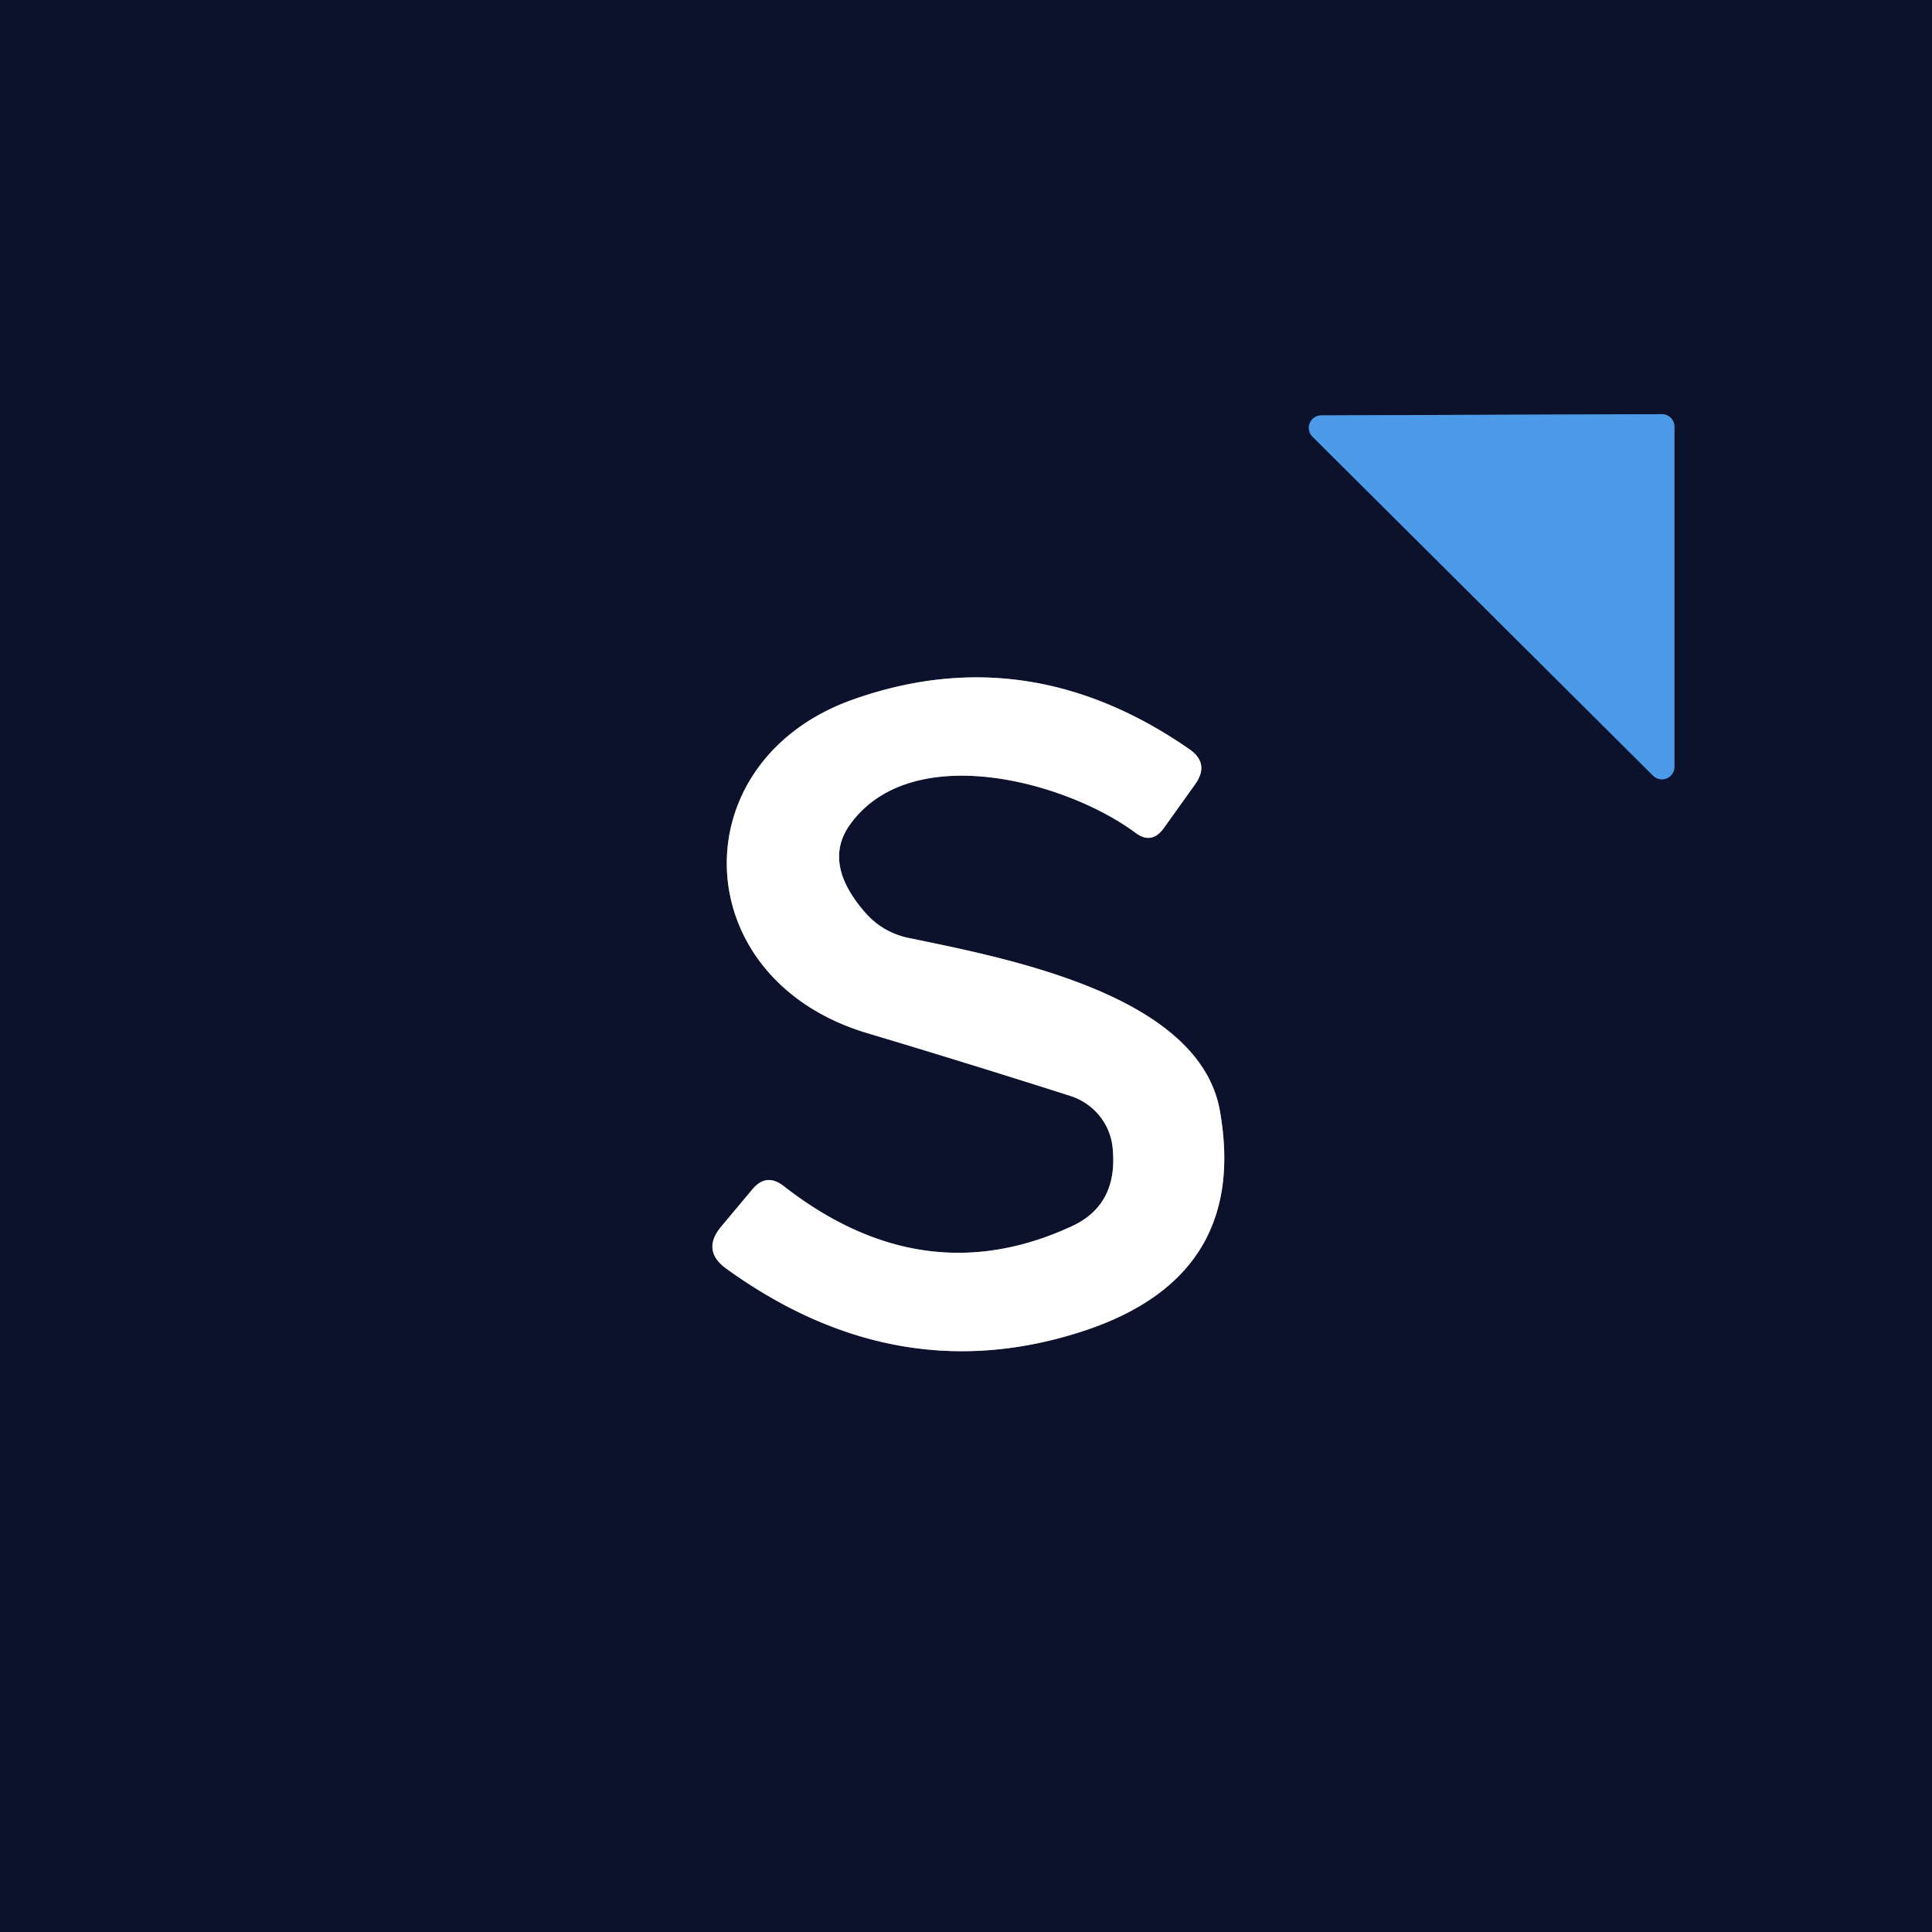
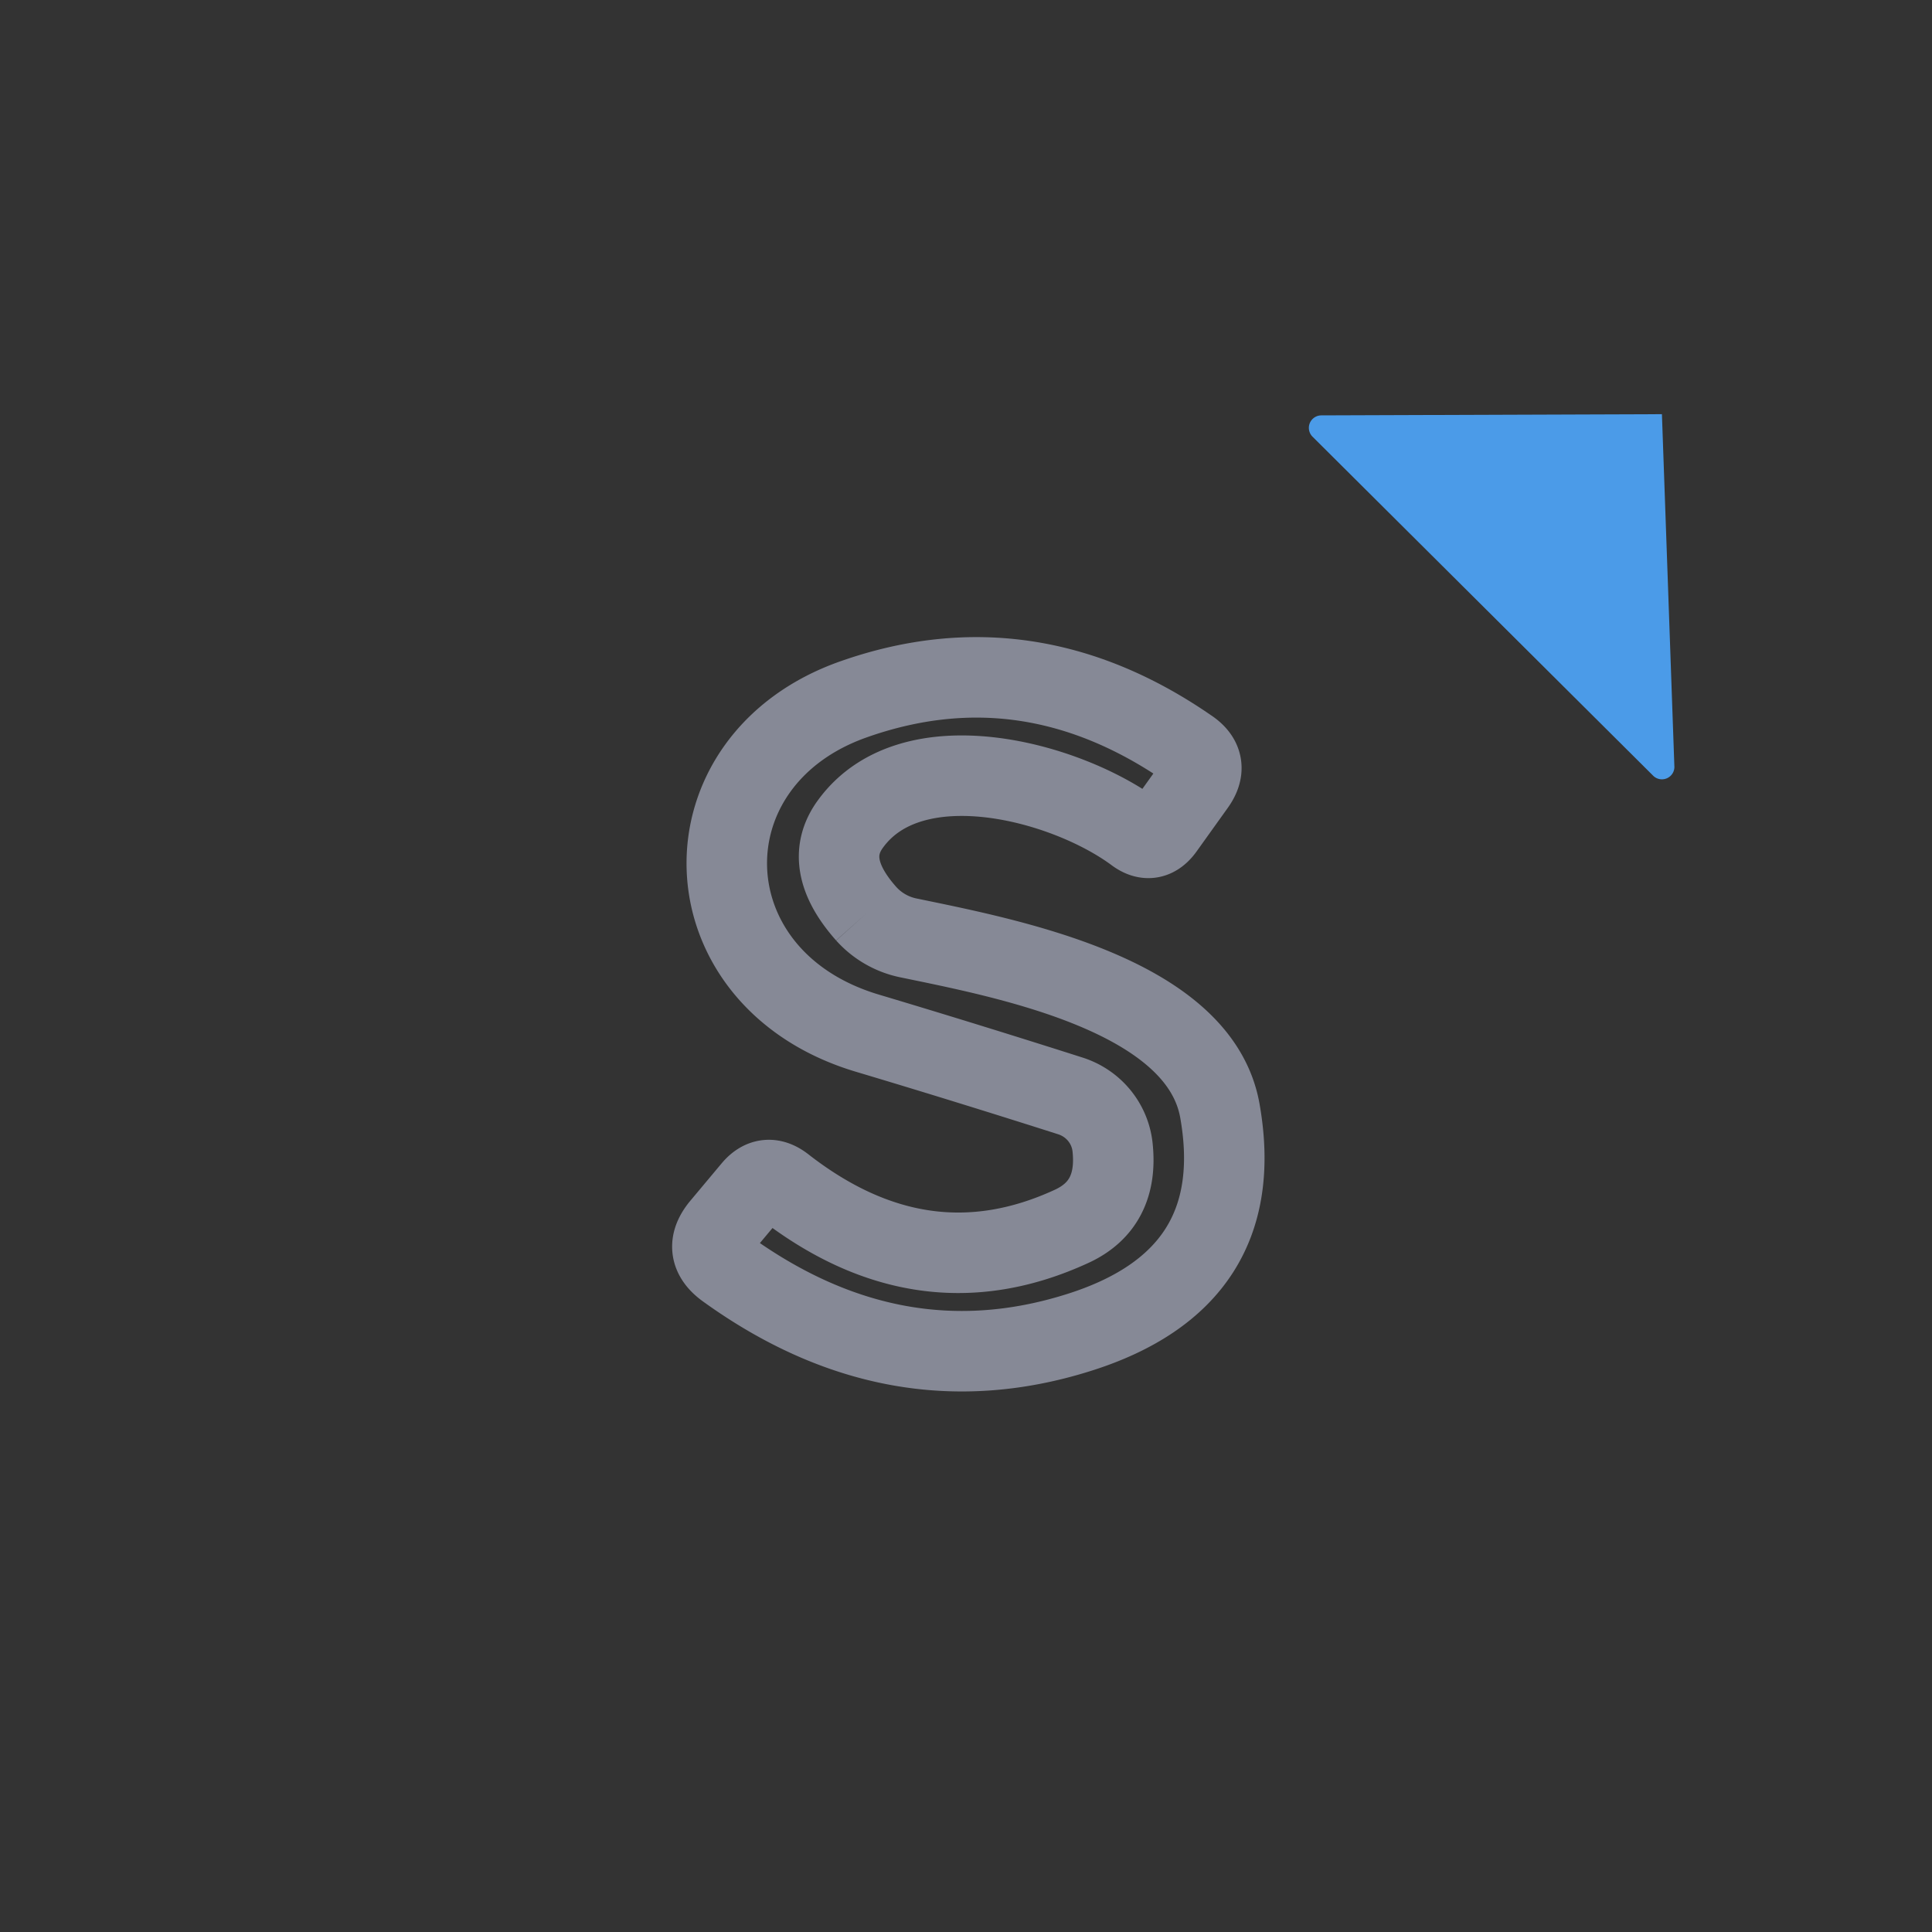
<svg xmlns="http://www.w3.org/2000/svg" version="1.1" viewBox="0.00 0.00 48.00 48.00">
  <rect x="0.00" y="0.00" width="48.00" height="48.00" fill="#333333" stroke="none" />
  <g stroke-width="2.00" fill="none" stroke-linecap="butt">
-     <path stroke="#2c578a" vector-effect="non-scaling-stroke" d="   M 32.83 10.32   A 0.31 0.31 0.0 0 0 32.61 10.85   L 41.08 19.28   A 0.31 0.31 0.0 0 0 41.60 19.06   L 41.60 10.60   A 0.31 0.31 0.0 0 0 41.29 10.29   L 32.83 10.32" />
    <path stroke="#868996" vector-effect="non-scaling-stroke" d="   M 21.52 22.70   Q 20.41 21.45 21.13 20.47   C 22.65 18.38 26.47 19.40 28.21 20.69   Q 28.61 20.99 28.91 20.58   L 29.69 19.49   Q 30.07 18.96 29.53 18.60   Q 25.55 15.85 21.22 17.37   C 16.90 18.88 17.01 24.29 21.52 25.66   Q 24.03 26.41 26.60 27.23   A 1.52 1.50 5.8 0 1 27.64 28.49   Q 27.80 29.93 26.62 30.47   Q 22.93 32.17 19.46 29.46   Q 19.04 29.14 18.70 29.54   L 17.93 30.46   Q 17.41 31.07 18.06 31.53   Q 22.24 34.54 26.79 33.11   Q 31.04 31.78 30.31 27.61   C 29.81 24.71 25.02 23.81 22.56 23.30   A 1.93 1.92 -14.8 0 1 21.52 22.70" />
  </g>
-   <path fill="#0d122c" d="   M 0.00 0.00   L 48.00 0.00   L 48.00 48.00   L 0.00 48.00   L 0.00 0.00   Z   M 32.83 10.32   A 0.31 0.31 0.0 0 0 32.61 10.85   L 41.08 19.28   A 0.31 0.31 0.0 0 0 41.60 19.06   L 41.60 10.60   A 0.31 0.31 0.0 0 0 41.29 10.29   L 32.83 10.32   Z   M 21.52 22.70   Q 20.41 21.45 21.13 20.47   C 22.65 18.38 26.47 19.40 28.21 20.69   Q 28.61 20.99 28.91 20.58   L 29.69 19.49   Q 30.07 18.96 29.53 18.60   Q 25.55 15.85 21.22 17.37   C 16.90 18.88 17.01 24.29 21.52 25.66   Q 24.03 26.41 26.60 27.23   A 1.52 1.50 5.8 0 1 27.64 28.49   Q 27.80 29.93 26.62 30.47   Q 22.93 32.17 19.46 29.46   Q 19.04 29.14 18.70 29.54   L 17.93 30.46   Q 17.41 31.07 18.06 31.53   Q 22.24 34.54 26.79 33.11   Q 31.04 31.78 30.31 27.61   C 29.81 24.71 25.02 23.81 22.56 23.30   A 1.93 1.92 -14.8 0 1 21.52 22.70   Z" />
-   <path fill="#4b9be8" d="   M 32.83 10.32   L 41.29 10.29   A 0.31 0.31 0.0 0 1 41.60 10.60   L 41.60 19.06   A 0.31 0.31 0.0 0 1 41.08 19.28   L 32.61 10.85   A 0.31 0.31 0.0 0 1 32.83 10.32   Z" />
-   <path fill="#ffffff" d="   M 21.52 22.70   A 1.93 1.92 -14.8 0 0 22.56 23.30   C 25.02 23.81 29.81 24.71 30.31 27.61   Q 31.04 31.78 26.79 33.11   Q 22.24 34.54 18.06 31.53   Q 17.41 31.07 17.93 30.46   L 18.70 29.54   Q 19.04 29.14 19.46 29.46   Q 22.93 32.17 26.62 30.47   Q 27.80 29.93 27.64 28.49   A 1.52 1.50 5.8 0 0 26.60 27.23   Q 24.03 26.41 21.52 25.66   C 17.01 24.29 16.90 18.88 21.22 17.37   Q 25.55 15.85 29.53 18.60   Q 30.07 18.96 29.69 19.49   L 28.91 20.58   Q 28.61 20.99 28.21 20.69   C 26.47 19.40 22.65 18.38 21.13 20.47   Q 20.41 21.45 21.52 22.70   Z" />
+   <path fill="#4b9be8" d="   M 32.83 10.32   L 41.29 10.29   L 41.60 19.06   A 0.31 0.31 0.0 0 1 41.08 19.28   L 32.61 10.85   A 0.31 0.31 0.0 0 1 32.83 10.32   Z" />
</svg>